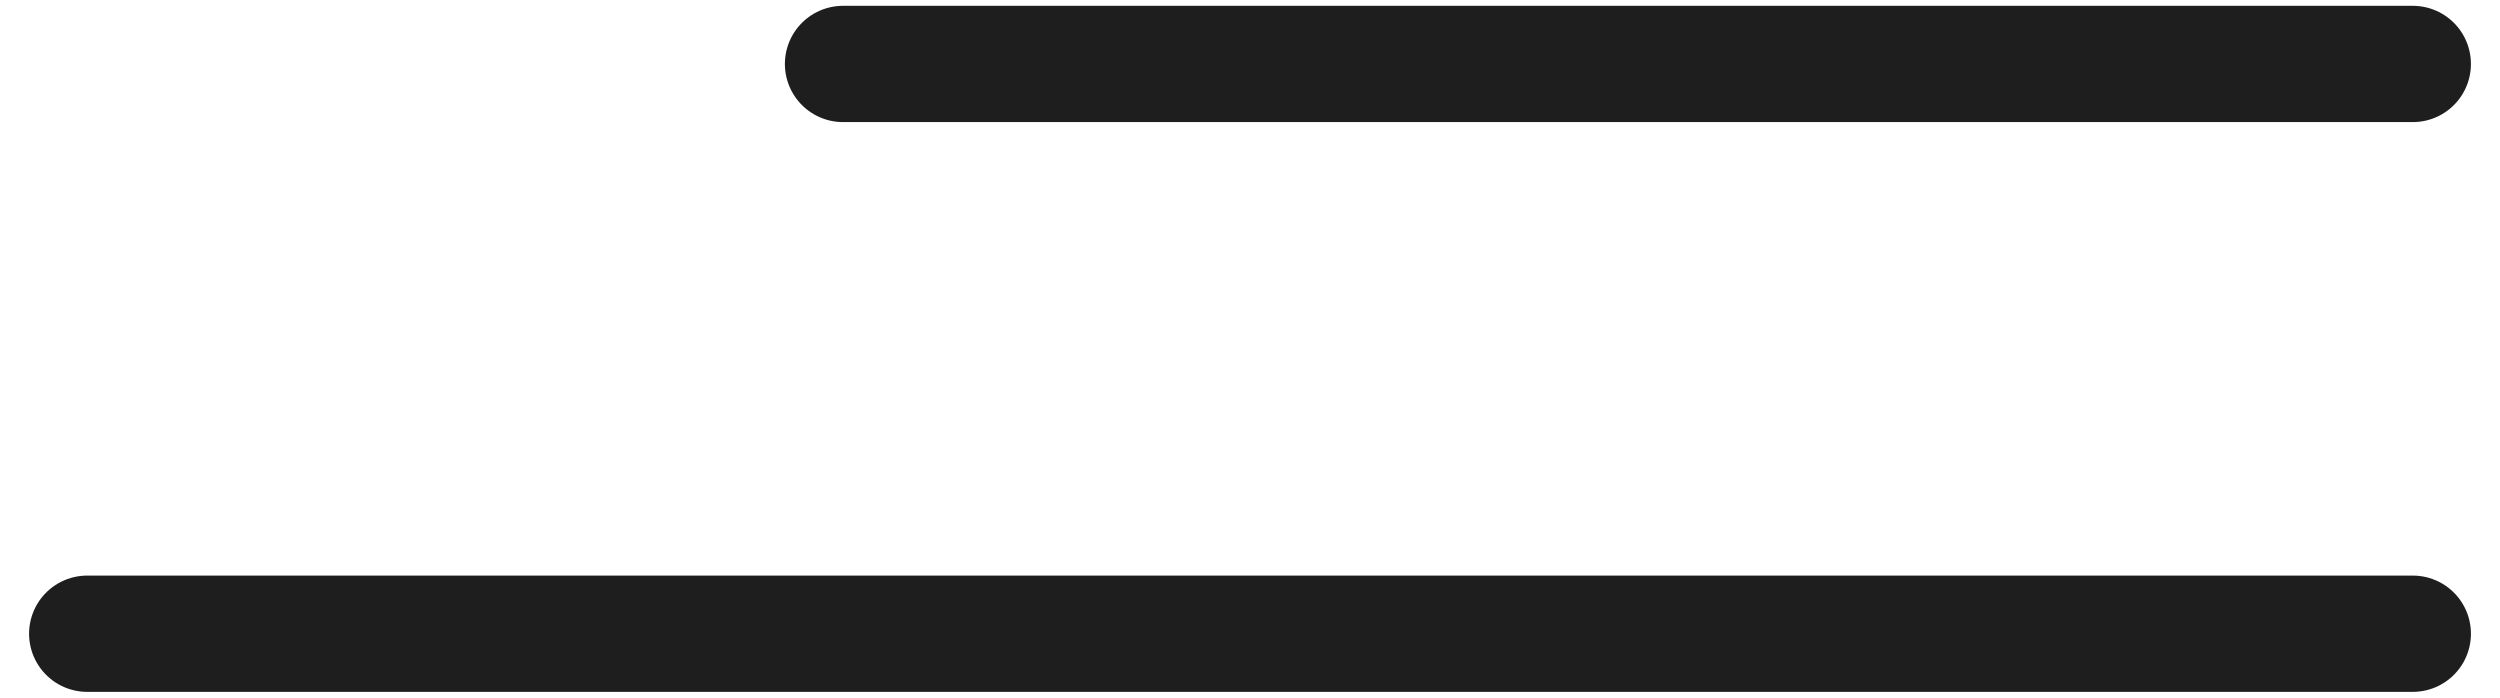
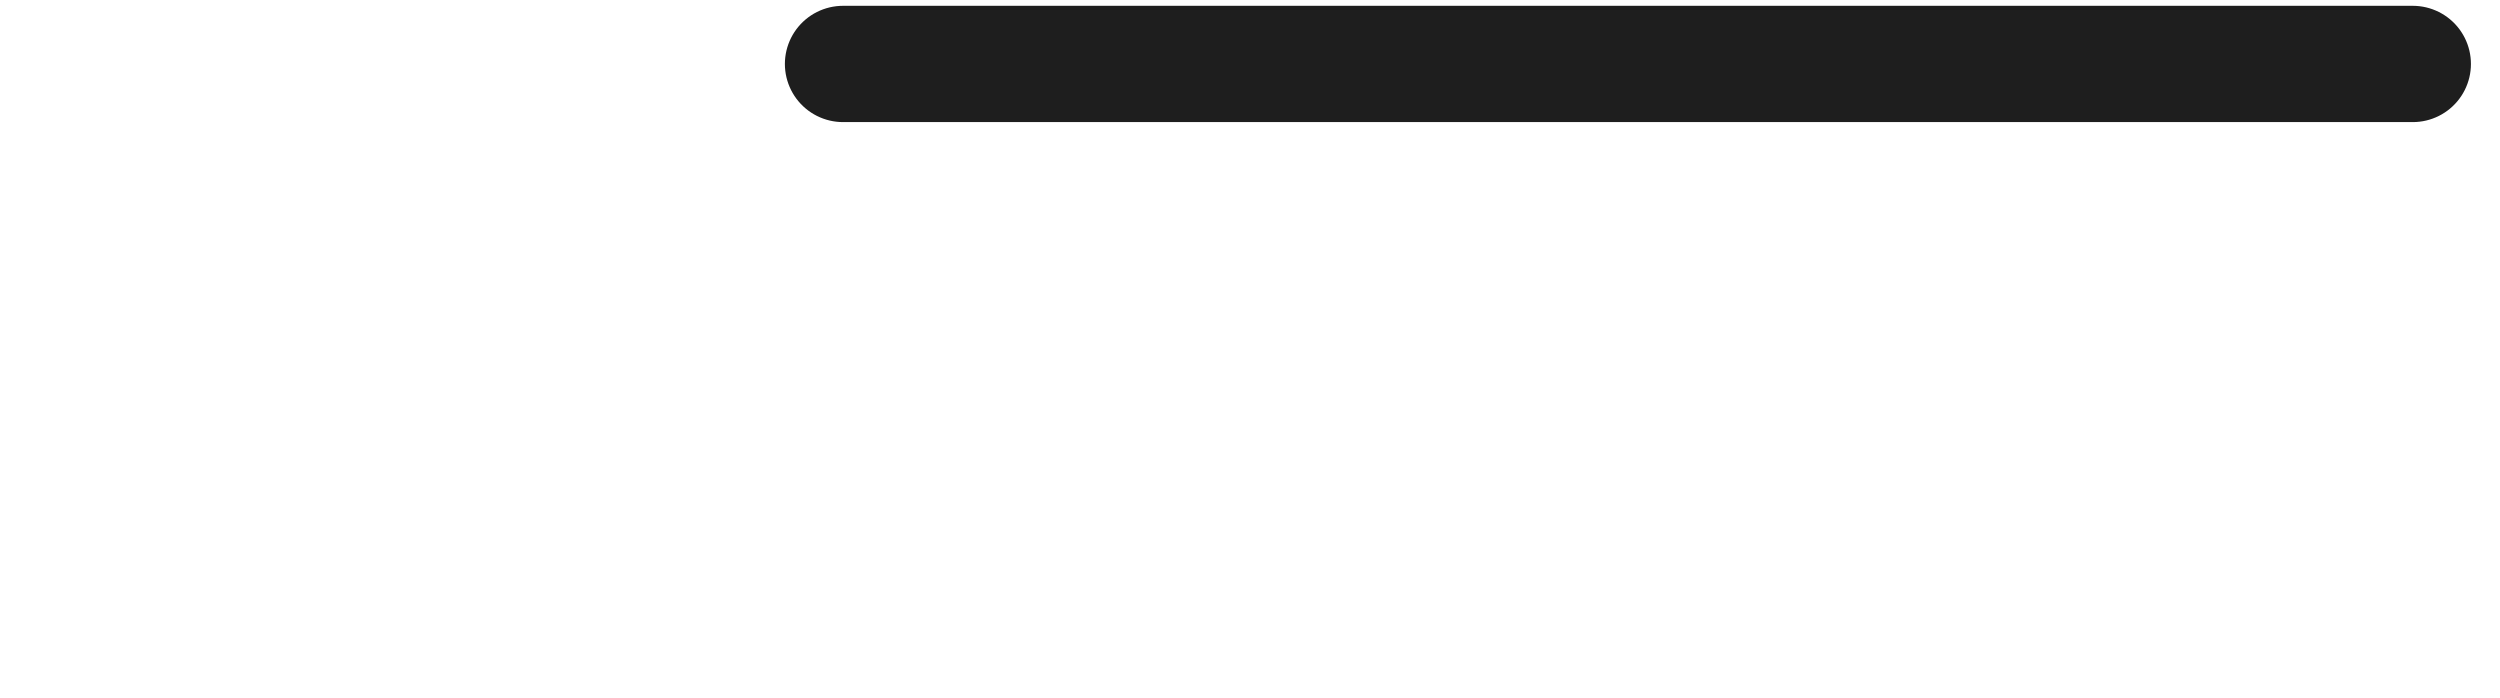
<svg xmlns="http://www.w3.org/2000/svg" version="1.1" id="Layer_1" x="0px" y="0px" viewBox="0 0 43 12" style="enable-background:new 0 0 43 12;" xml:space="preserve">
  <style type="text/css"> .st0{fill:none;stroke:#1E1E1E;stroke-width:2;stroke-linecap:round;} </style>
-   <path class="st0" d="M1.5,10.9h40" />
  <path class="st0" d="M14.5,1.1h27" />
</svg>